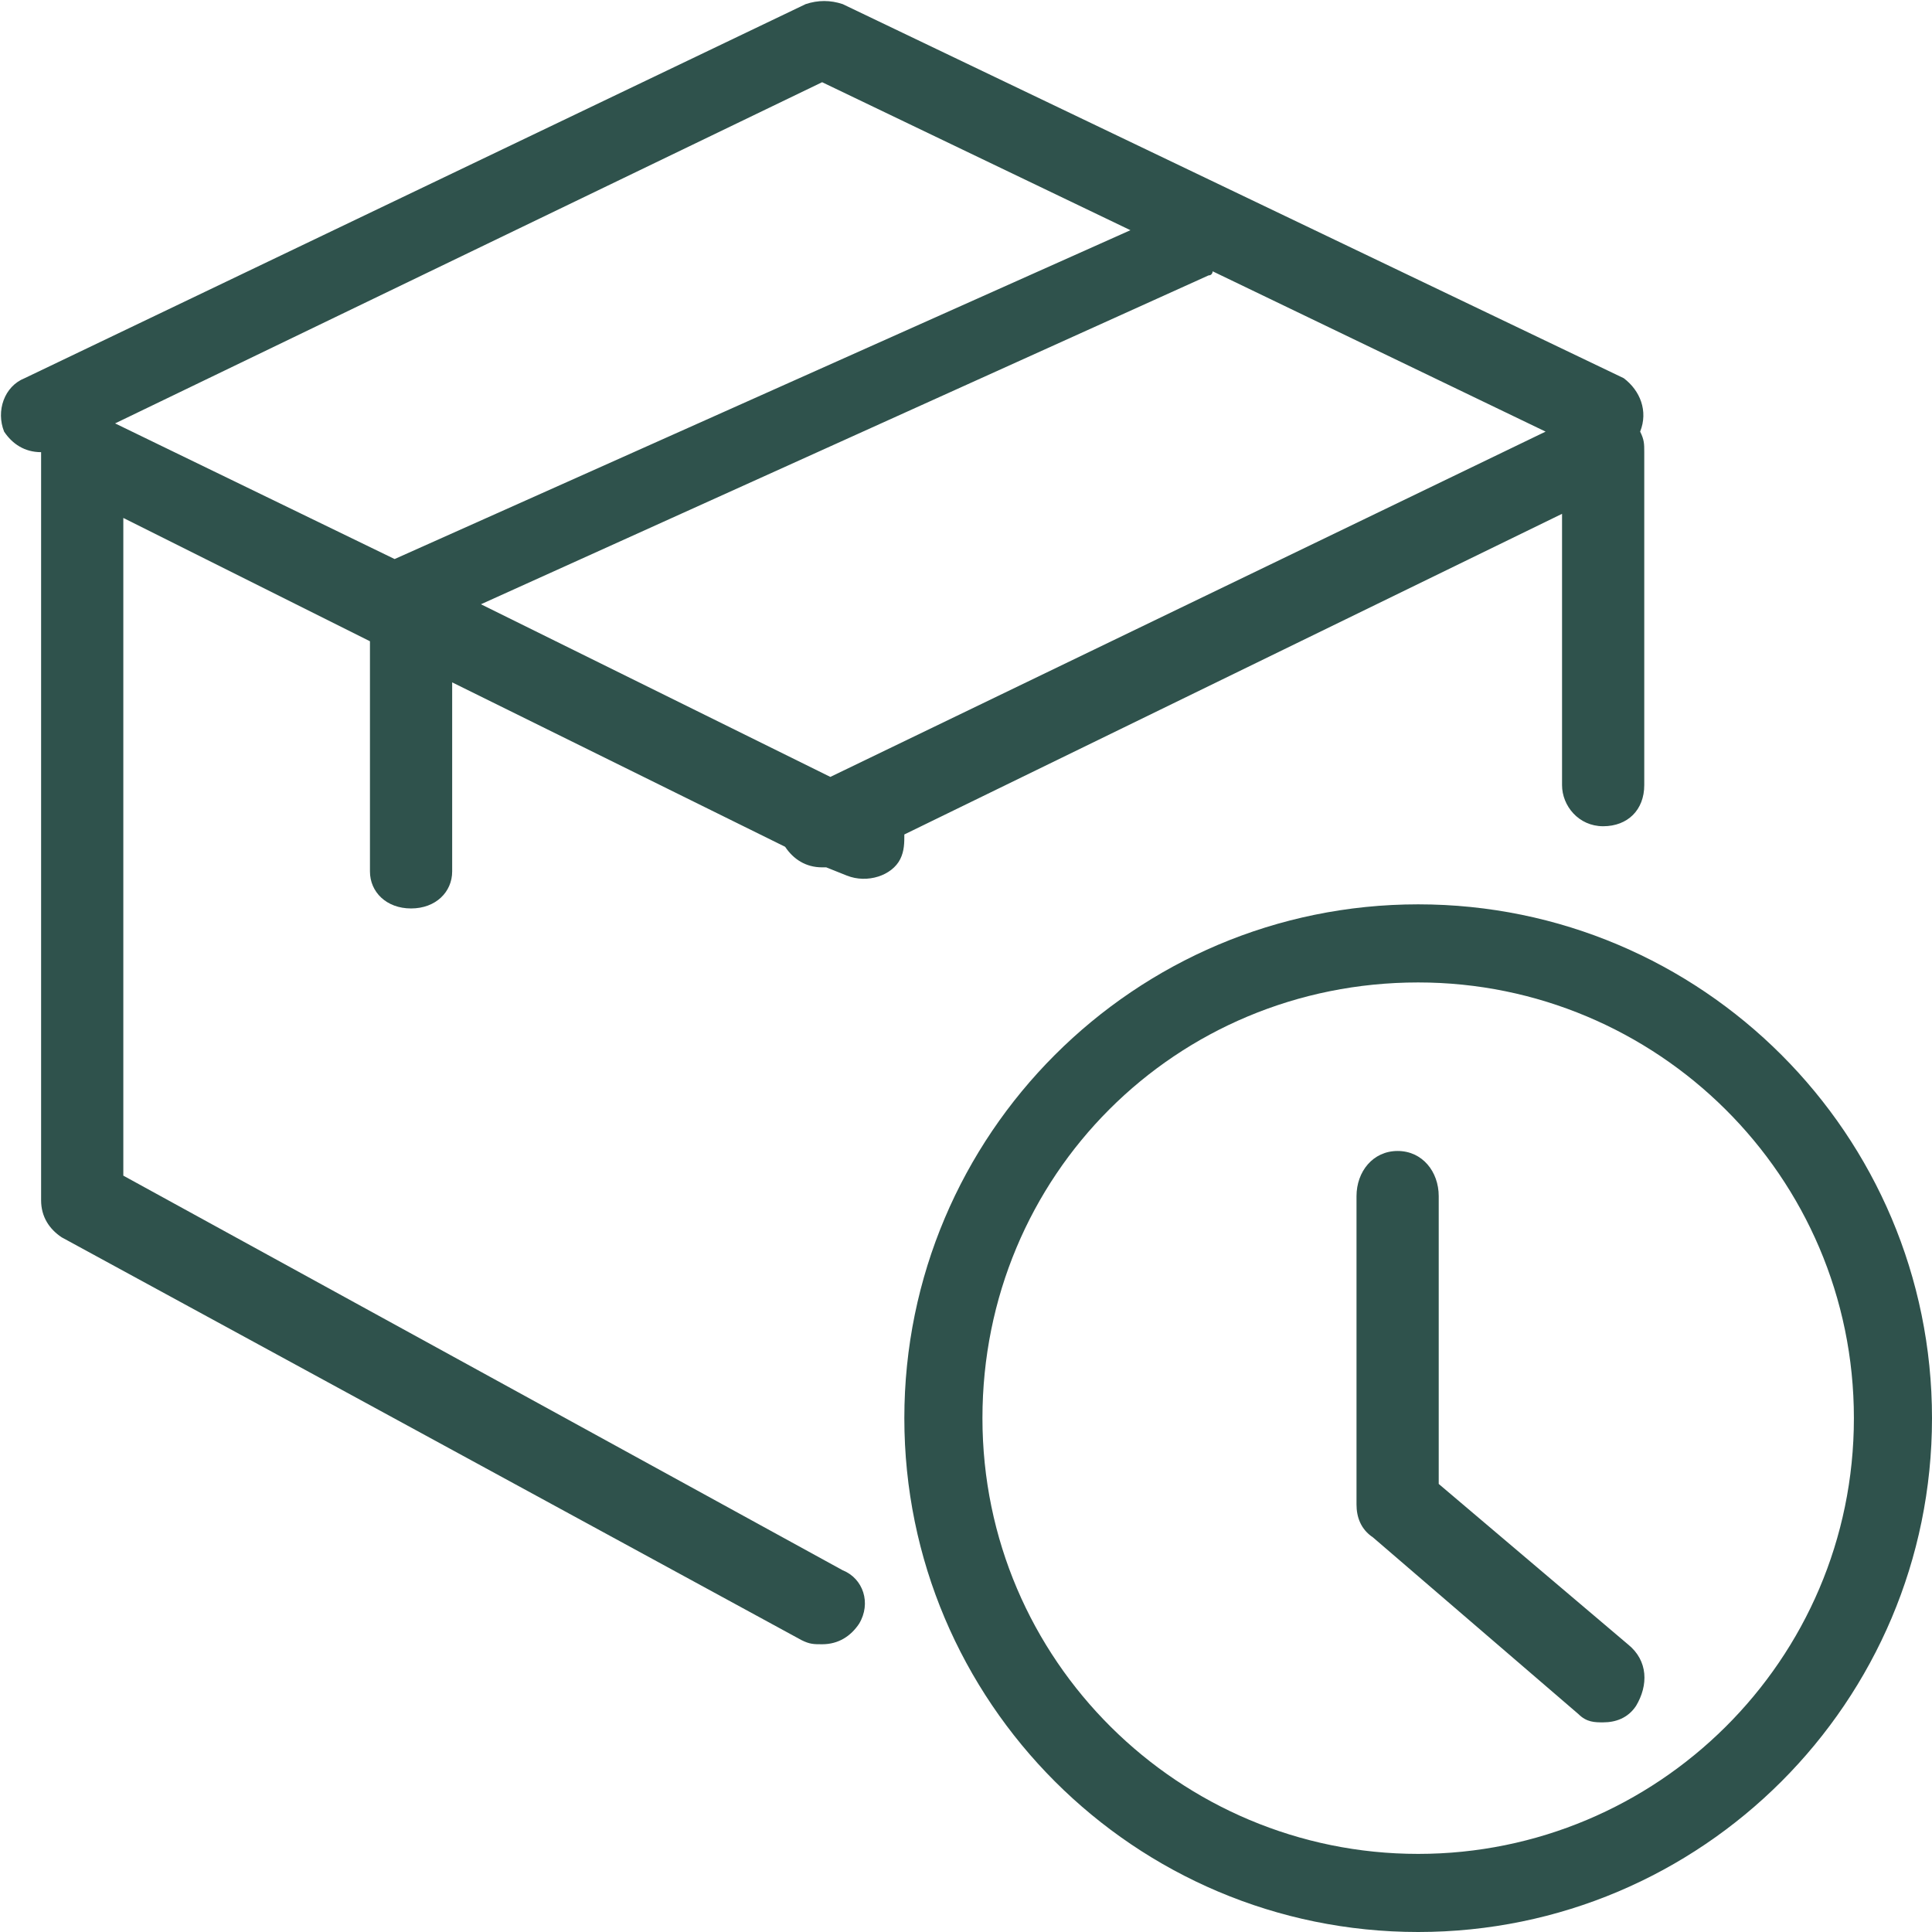
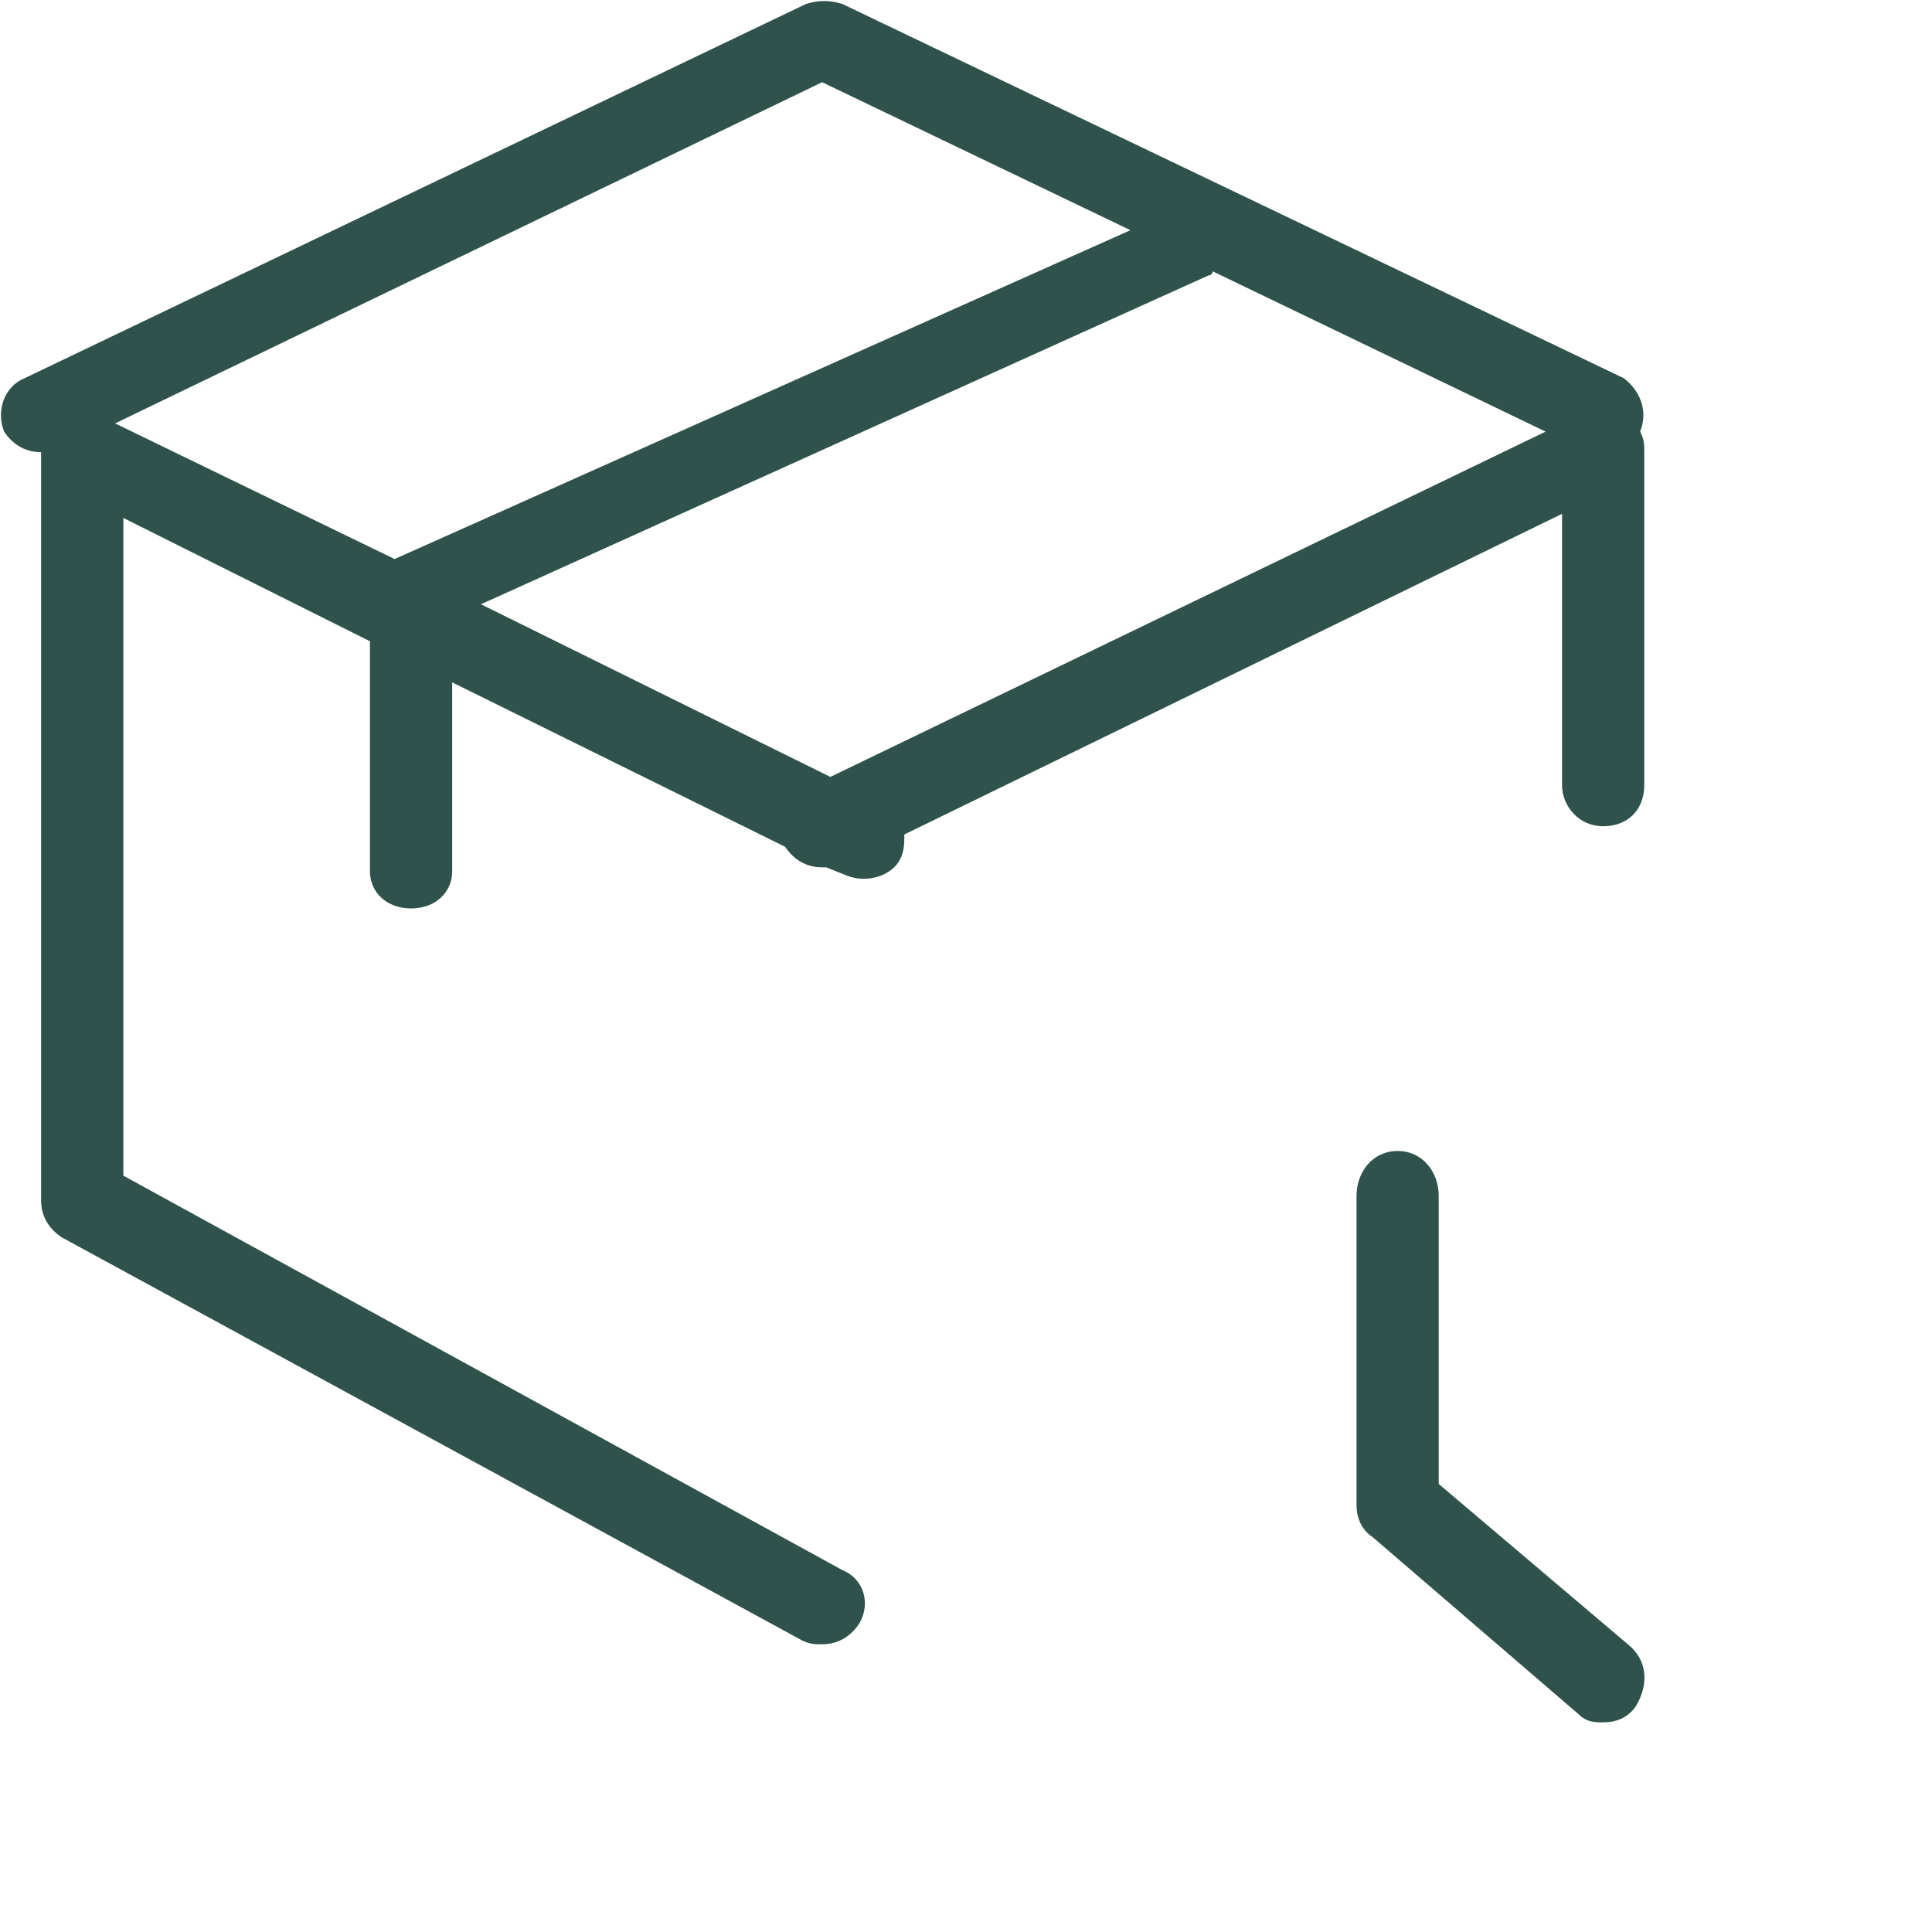
<svg xmlns="http://www.w3.org/2000/svg" width="47" height="47" xml:space="preserve">
  <g fill="#2F524C">
-     <path d="M34.5 22C27.6 22 22 27.6 22 34.5S27.6 47 34.5 47 47 41.4 47 34.5 41.4 22 34.5 22zm0 23.1c-5.8 0-10.6-4.7-10.6-10.6s4.7-10.6 10.6-10.6c5.8 0 10.6 4.7 10.6 10.6s-4.8 10.6-10.6 10.6z" />
    <path d="M35 36.1v-7c0-.6-.4-1.1-1-1.1s-1 .5-1 1.1v7.5c0 .3.1.6.4.8l5 4.3c.2.2.4.2.6.2.3 0 .6-.1.8-.4.3-.5.3-1.1-.2-1.5L35 36.1zM38 12.5v6.6c0 .5.4 1 1 1s1-.4 1-1V11c0-.2 0-.3-.1-.5.2-.5 0-1-.4-1.3L20.5.1c-.3-.1-.6-.1-.9 0L.6 9.2c-.5.2-.7.8-.5 1.3.2.3.5.5.9.5v18.2c0 .4.2.7.5.9l18 9.8c.2.1.3.1.5.1.4 0 .7-.2.9-.5.3-.5.1-1.1-.4-1.3L3 28.6v-16l6 3v5.6c0 .5.4.9 1 .9s1-.4 1-.9v-4.6l8.1 4c.2.3.5.5.9.5h.1l.5.2c.5.2 1.1 0 1.3-.4.1-.2.1-.4.1-.6l16-7.8zM9.6 13.6l-6.8-3.3L20 2l7.5 3.6-17.9 8zm10.6 5.3-8.5-4.2 17.7-8c.1 0 .1-.1.1-.1l8.1 3.9-17.4 8.4z" />
  </g>
</svg>